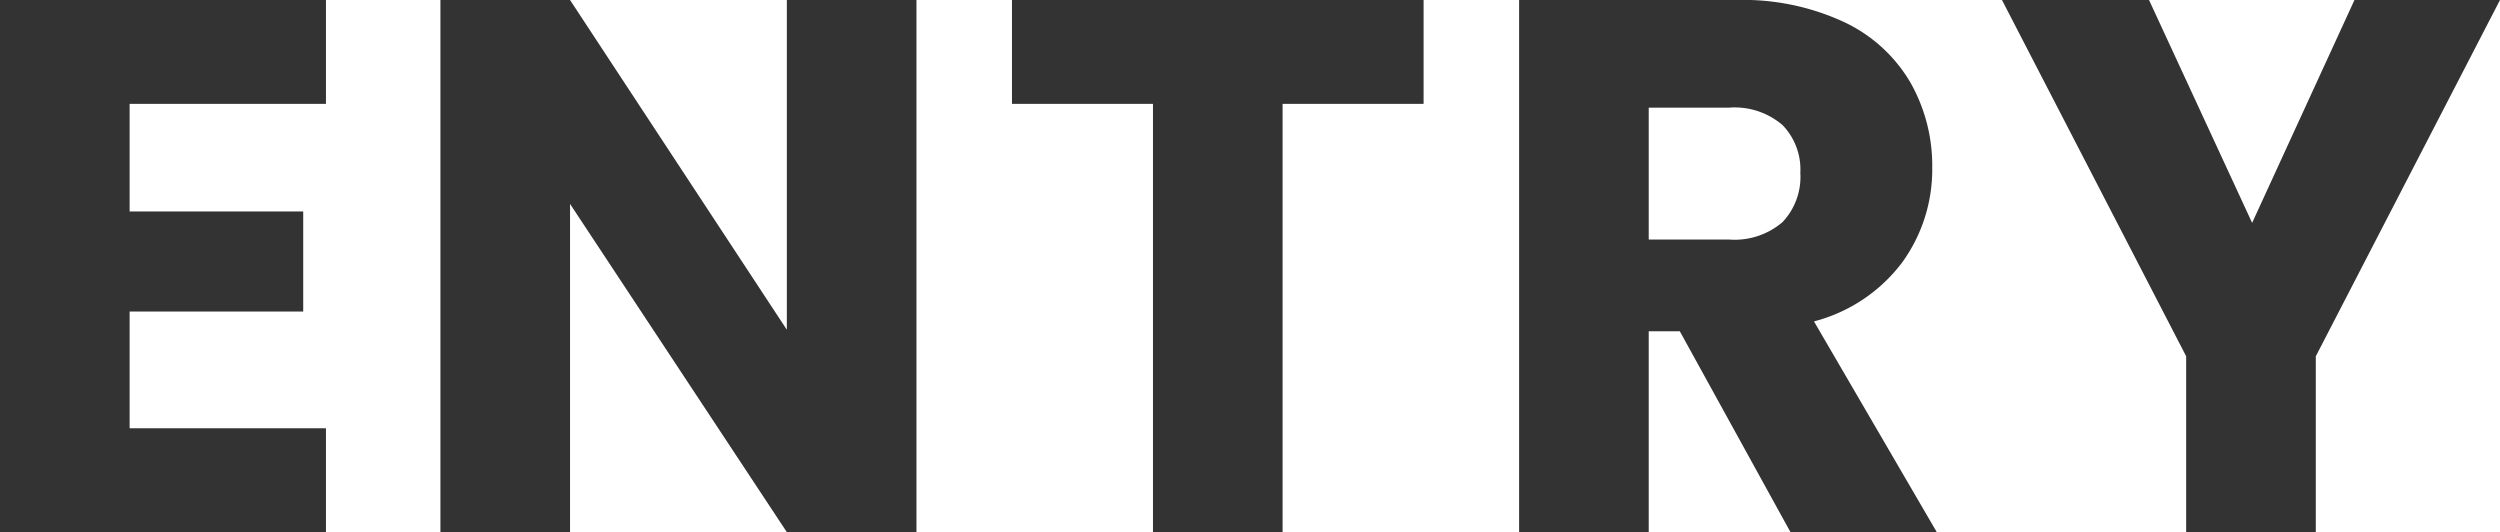
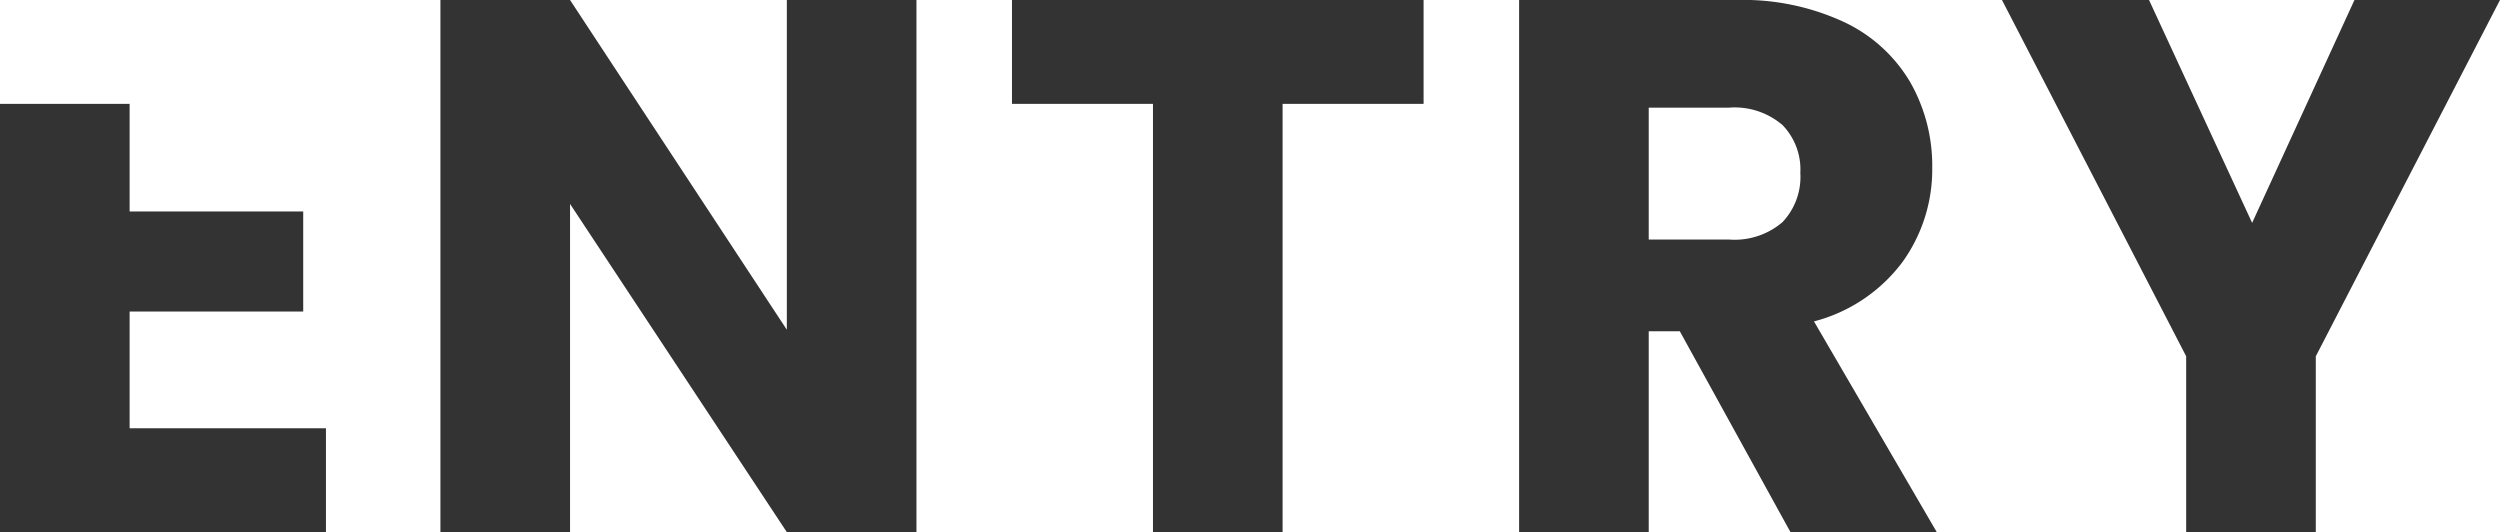
<svg xmlns="http://www.w3.org/2000/svg" width="164.9" height="35.1" viewBox="0 0 164.9 35.1">
-   <path d="M11.65-28.25v7.1H23.1v6.6H11.65v7.7H24.6V0H3.1V-35.1H24.6v6.85ZM63.55,0H55L40.7-21.65V0H32.15V-35.1H40.7L55-13.35V-35.1h8.55ZM97-35.1v6.85H87.7V0H79.15V-28.25h-9.3V-35.1ZM121.2,0l-7.3-13.25h-2.05V0H103.3V-35.1h14.35a15.8,15.8,0,0,1,7.075,1.45,9.988,9.988,0,0,1,4.375,3.975,11.092,11.092,0,0,1,1.45,5.625,10.448,10.448,0,0,1-1.975,6.25,10.63,10.63,0,0,1-5.825,3.9L130.85,0Zm-9.35-19.3h5.3a4.852,4.852,0,0,0,3.525-1.15,4.341,4.341,0,0,0,1.175-3.25,4.205,4.205,0,0,0-1.175-3.15A4.852,4.852,0,0,0,117.15-28h-5.3ZM168-35.1,155.85-11.6V0H147.3V-11.6L135.15-35.1h9.7l6.8,14.7,6.75-14.7Z" transform="translate(-3.1 35.1)" fill="#333" />
+   <path d="M11.65-28.25v7.1H23.1v6.6H11.65v7.7H24.6V0H3.1V-35.1v6.85ZM63.55,0H55L40.7-21.65V0H32.15V-35.1H40.7L55-13.35V-35.1h8.55ZM97-35.1v6.85H87.7V0H79.15V-28.25h-9.3V-35.1ZM121.2,0l-7.3-13.25h-2.05V0H103.3V-35.1h14.35a15.8,15.8,0,0,1,7.075,1.45,9.988,9.988,0,0,1,4.375,3.975,11.092,11.092,0,0,1,1.45,5.625,10.448,10.448,0,0,1-1.975,6.25,10.63,10.63,0,0,1-5.825,3.9L130.85,0Zm-9.35-19.3h5.3a4.852,4.852,0,0,0,3.525-1.15,4.341,4.341,0,0,0,1.175-3.25,4.205,4.205,0,0,0-1.175-3.15A4.852,4.852,0,0,0,117.15-28h-5.3ZM168-35.1,155.85-11.6V0H147.3V-11.6L135.15-35.1h9.7l6.8,14.7,6.75-14.7Z" transform="translate(-3.1 35.1)" fill="#333" />
</svg>